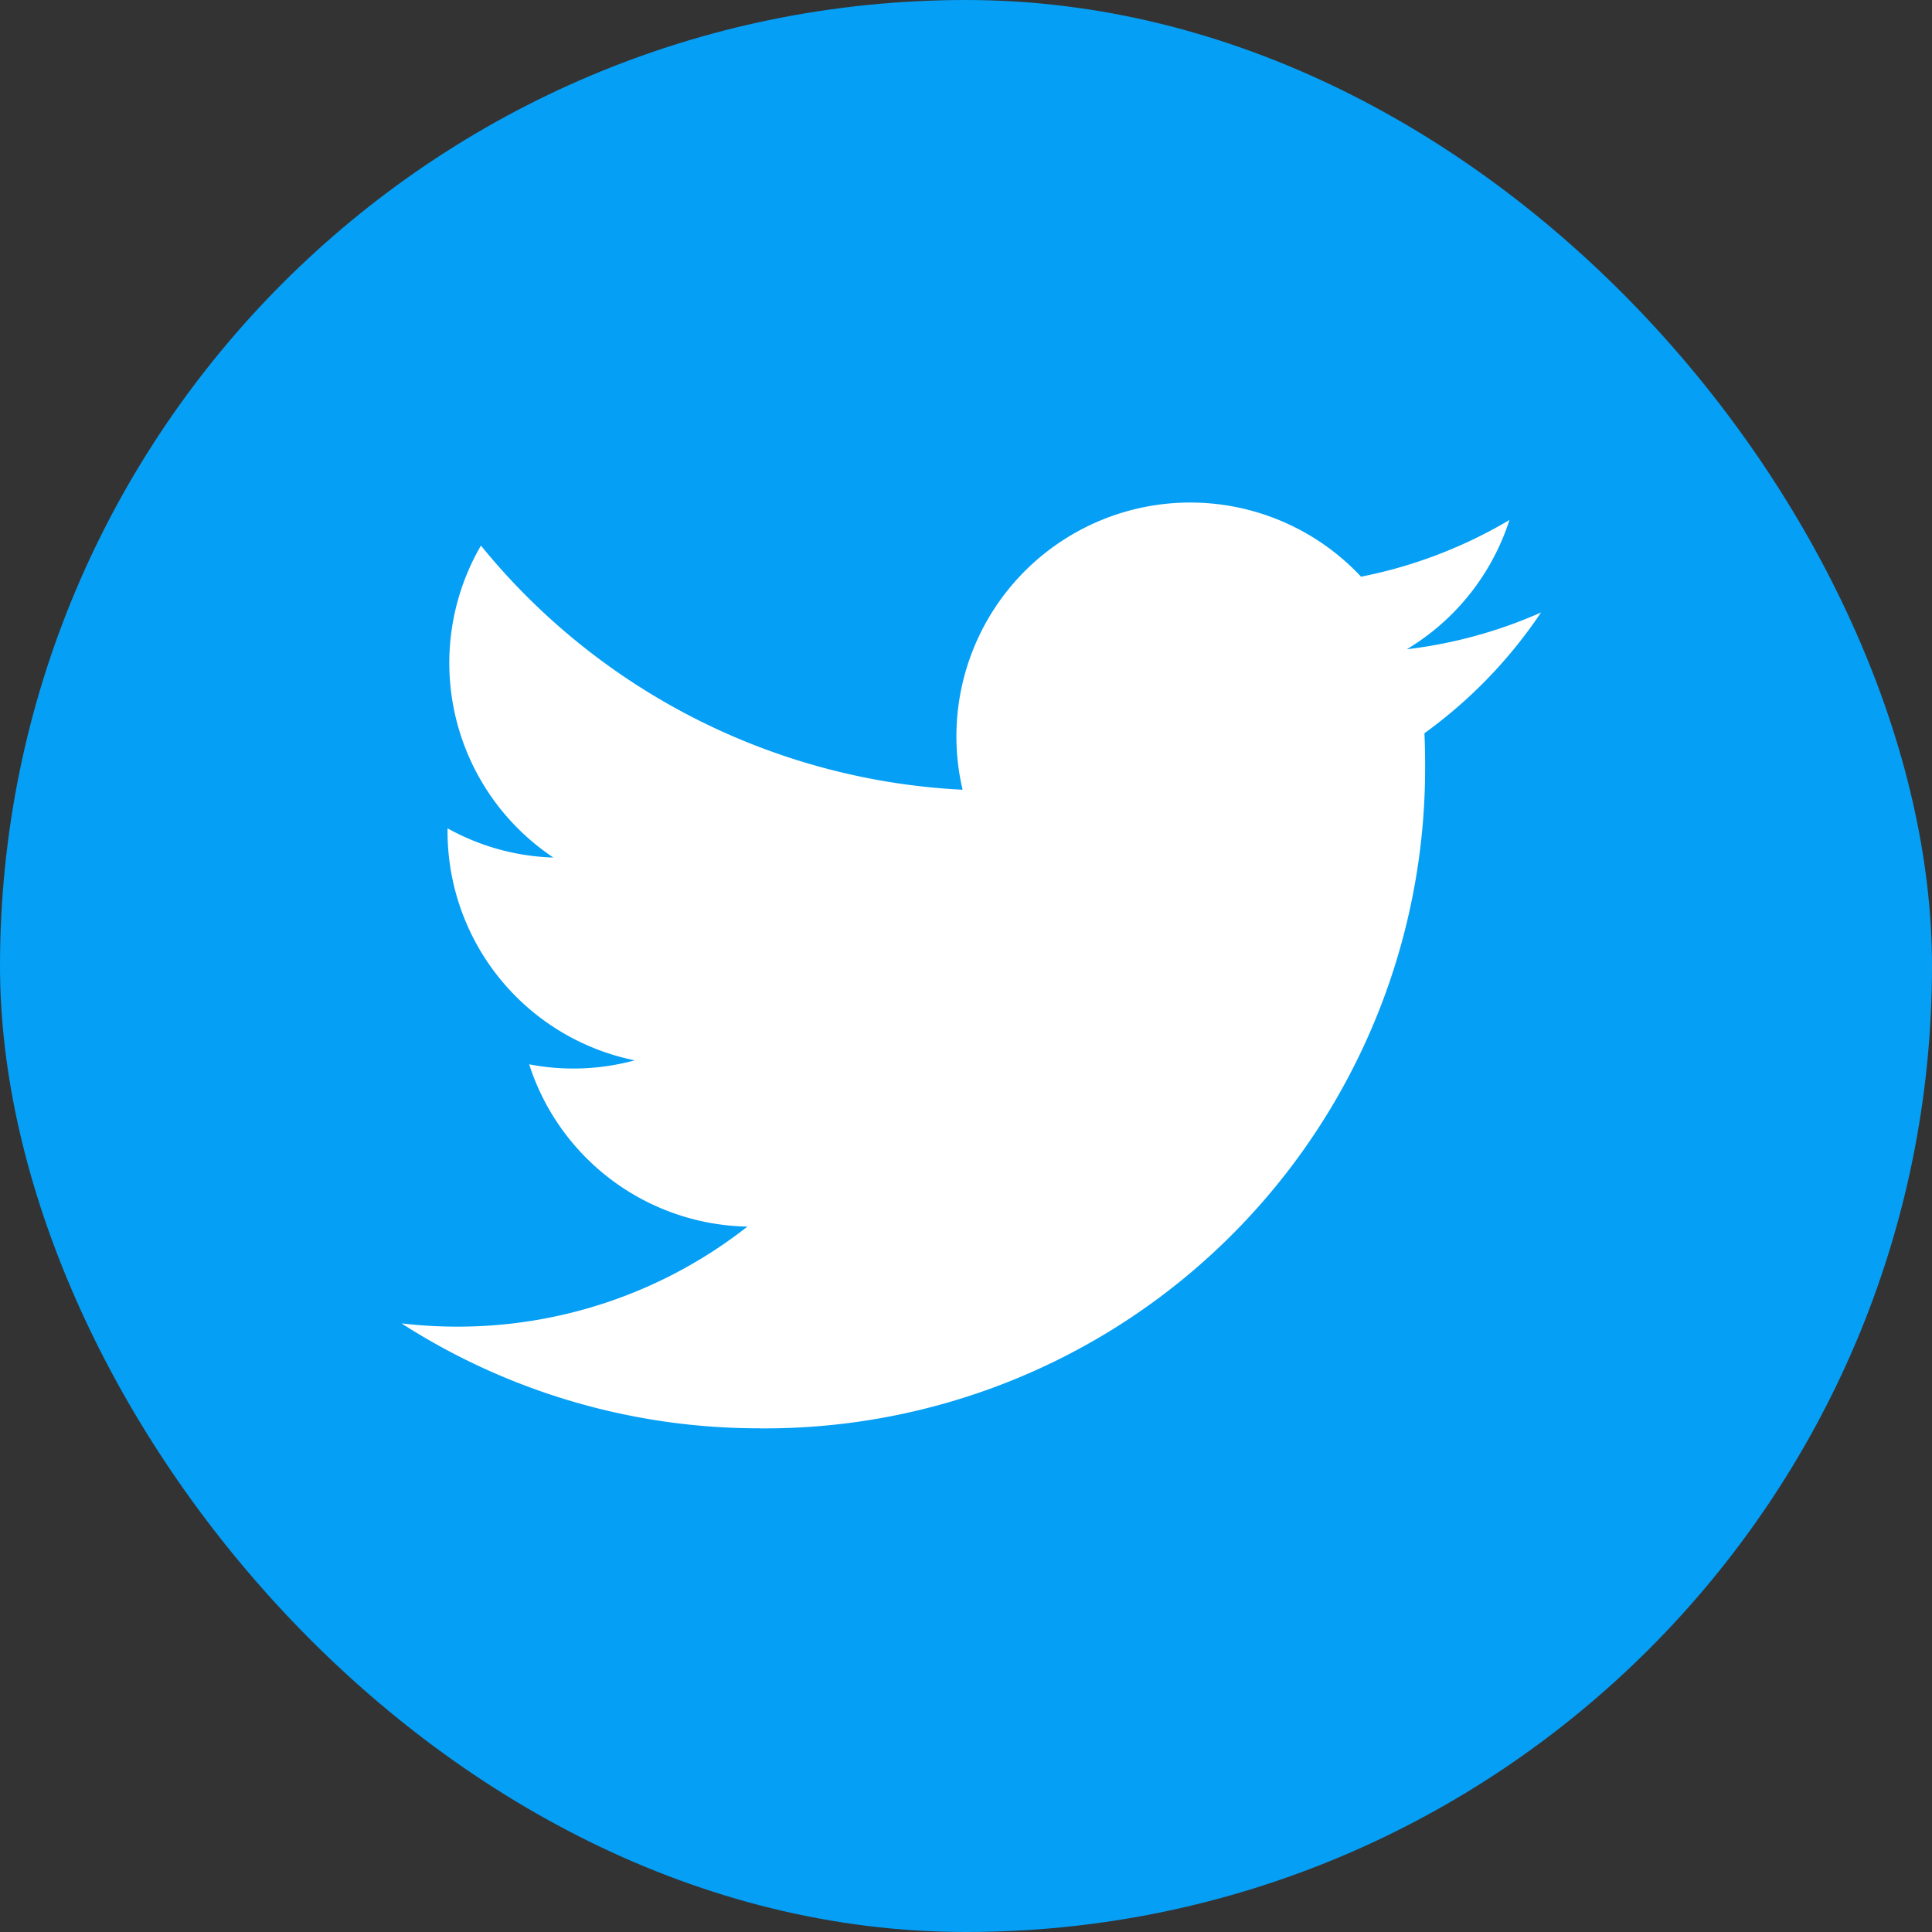
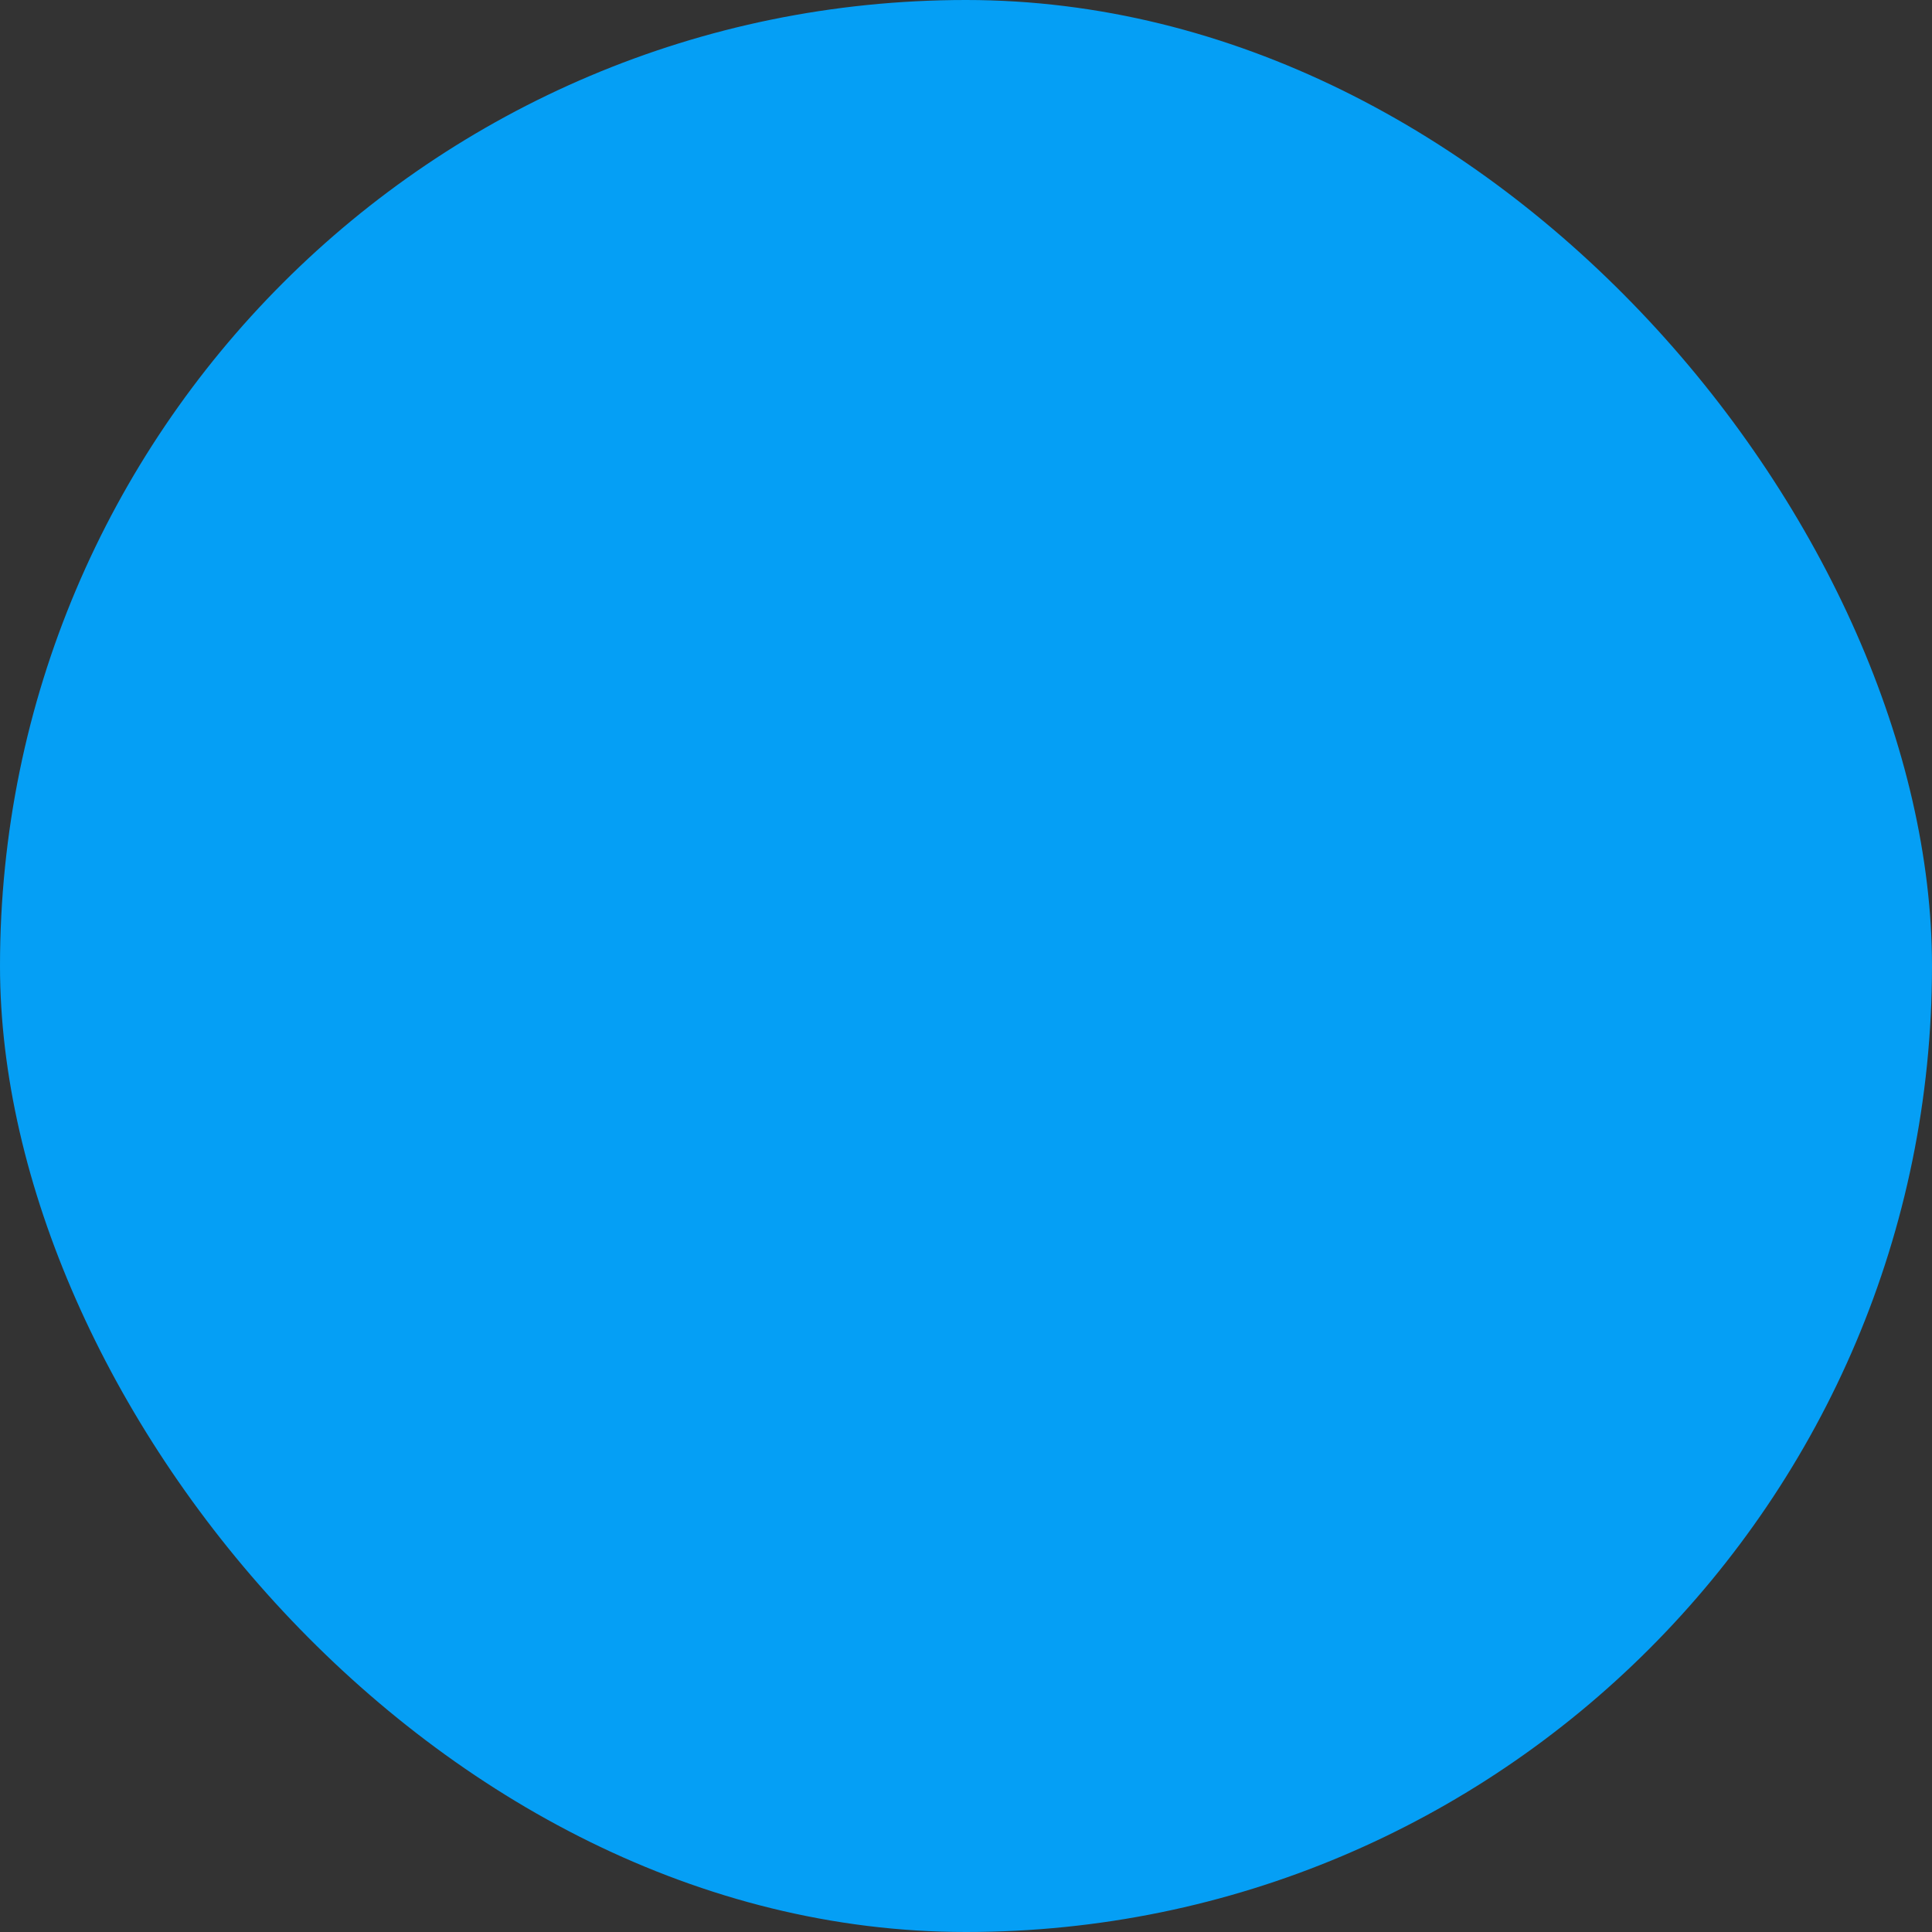
<svg xmlns="http://www.w3.org/2000/svg" width="32.001" height="32.001" viewBox="0 0 32.001 32.001">
  <rect x="0" y="0" width="32.001" height="32.001" fill="#333333" stroke="none" />
  <defs>
    <clipPath id="clip-path">
      <rect id="Rectangle_1694" data-name="Rectangle 1694" width="19.2" height="18.743" transform="translate(0 0)" fill="#fff" />
    </clipPath>
  </defs>
  <g id="Group_9823" data-name="Group 9823" transform="translate(0)">
    <rect id="Rectangle_1692" data-name="Rectangle 1692" width="32.001" height="32.001" rx="16" transform="translate(0)" fill="#059ff5" />
    <g id="Mask_Group_9" data-name="Mask Group 9" transform="translate(6.4 6.4)" clip-path="url(#clip-path)">
      <g id="dc9f15b0db76486" transform="translate(0.262 1.928)">
-         <path id="Path_8590" data-name="Path 8590" d="M359.4,388.214A10.937,10.937,0,0,0,370.413,377.2q0-.251-.011-.5a7.87,7.87,0,0,0,1.931-2,7.718,7.718,0,0,1-2.223.609,3.884,3.884,0,0,0,1.7-2.141,7.761,7.761,0,0,1-2.458.939,3.873,3.873,0,0,0-6.6,3.529,10.989,10.989,0,0,1-7.978-4.044,3.873,3.873,0,0,0,1.2,5.167,3.841,3.841,0,0,1-1.753-.484c0,.016,0,.032,0,.049a3.871,3.871,0,0,0,3.1,3.794,3.865,3.865,0,0,1-1.748.066,3.874,3.874,0,0,0,3.615,2.688,7.764,7.764,0,0,1-4.807,1.657,7.861,7.861,0,0,1-.923-.054,10.955,10.955,0,0,0,5.933,1.738" transform="translate(-353.47 -372.883)" fill="#fff" />
-       </g>
+         </g>
    </g>
  </g>
</svg>